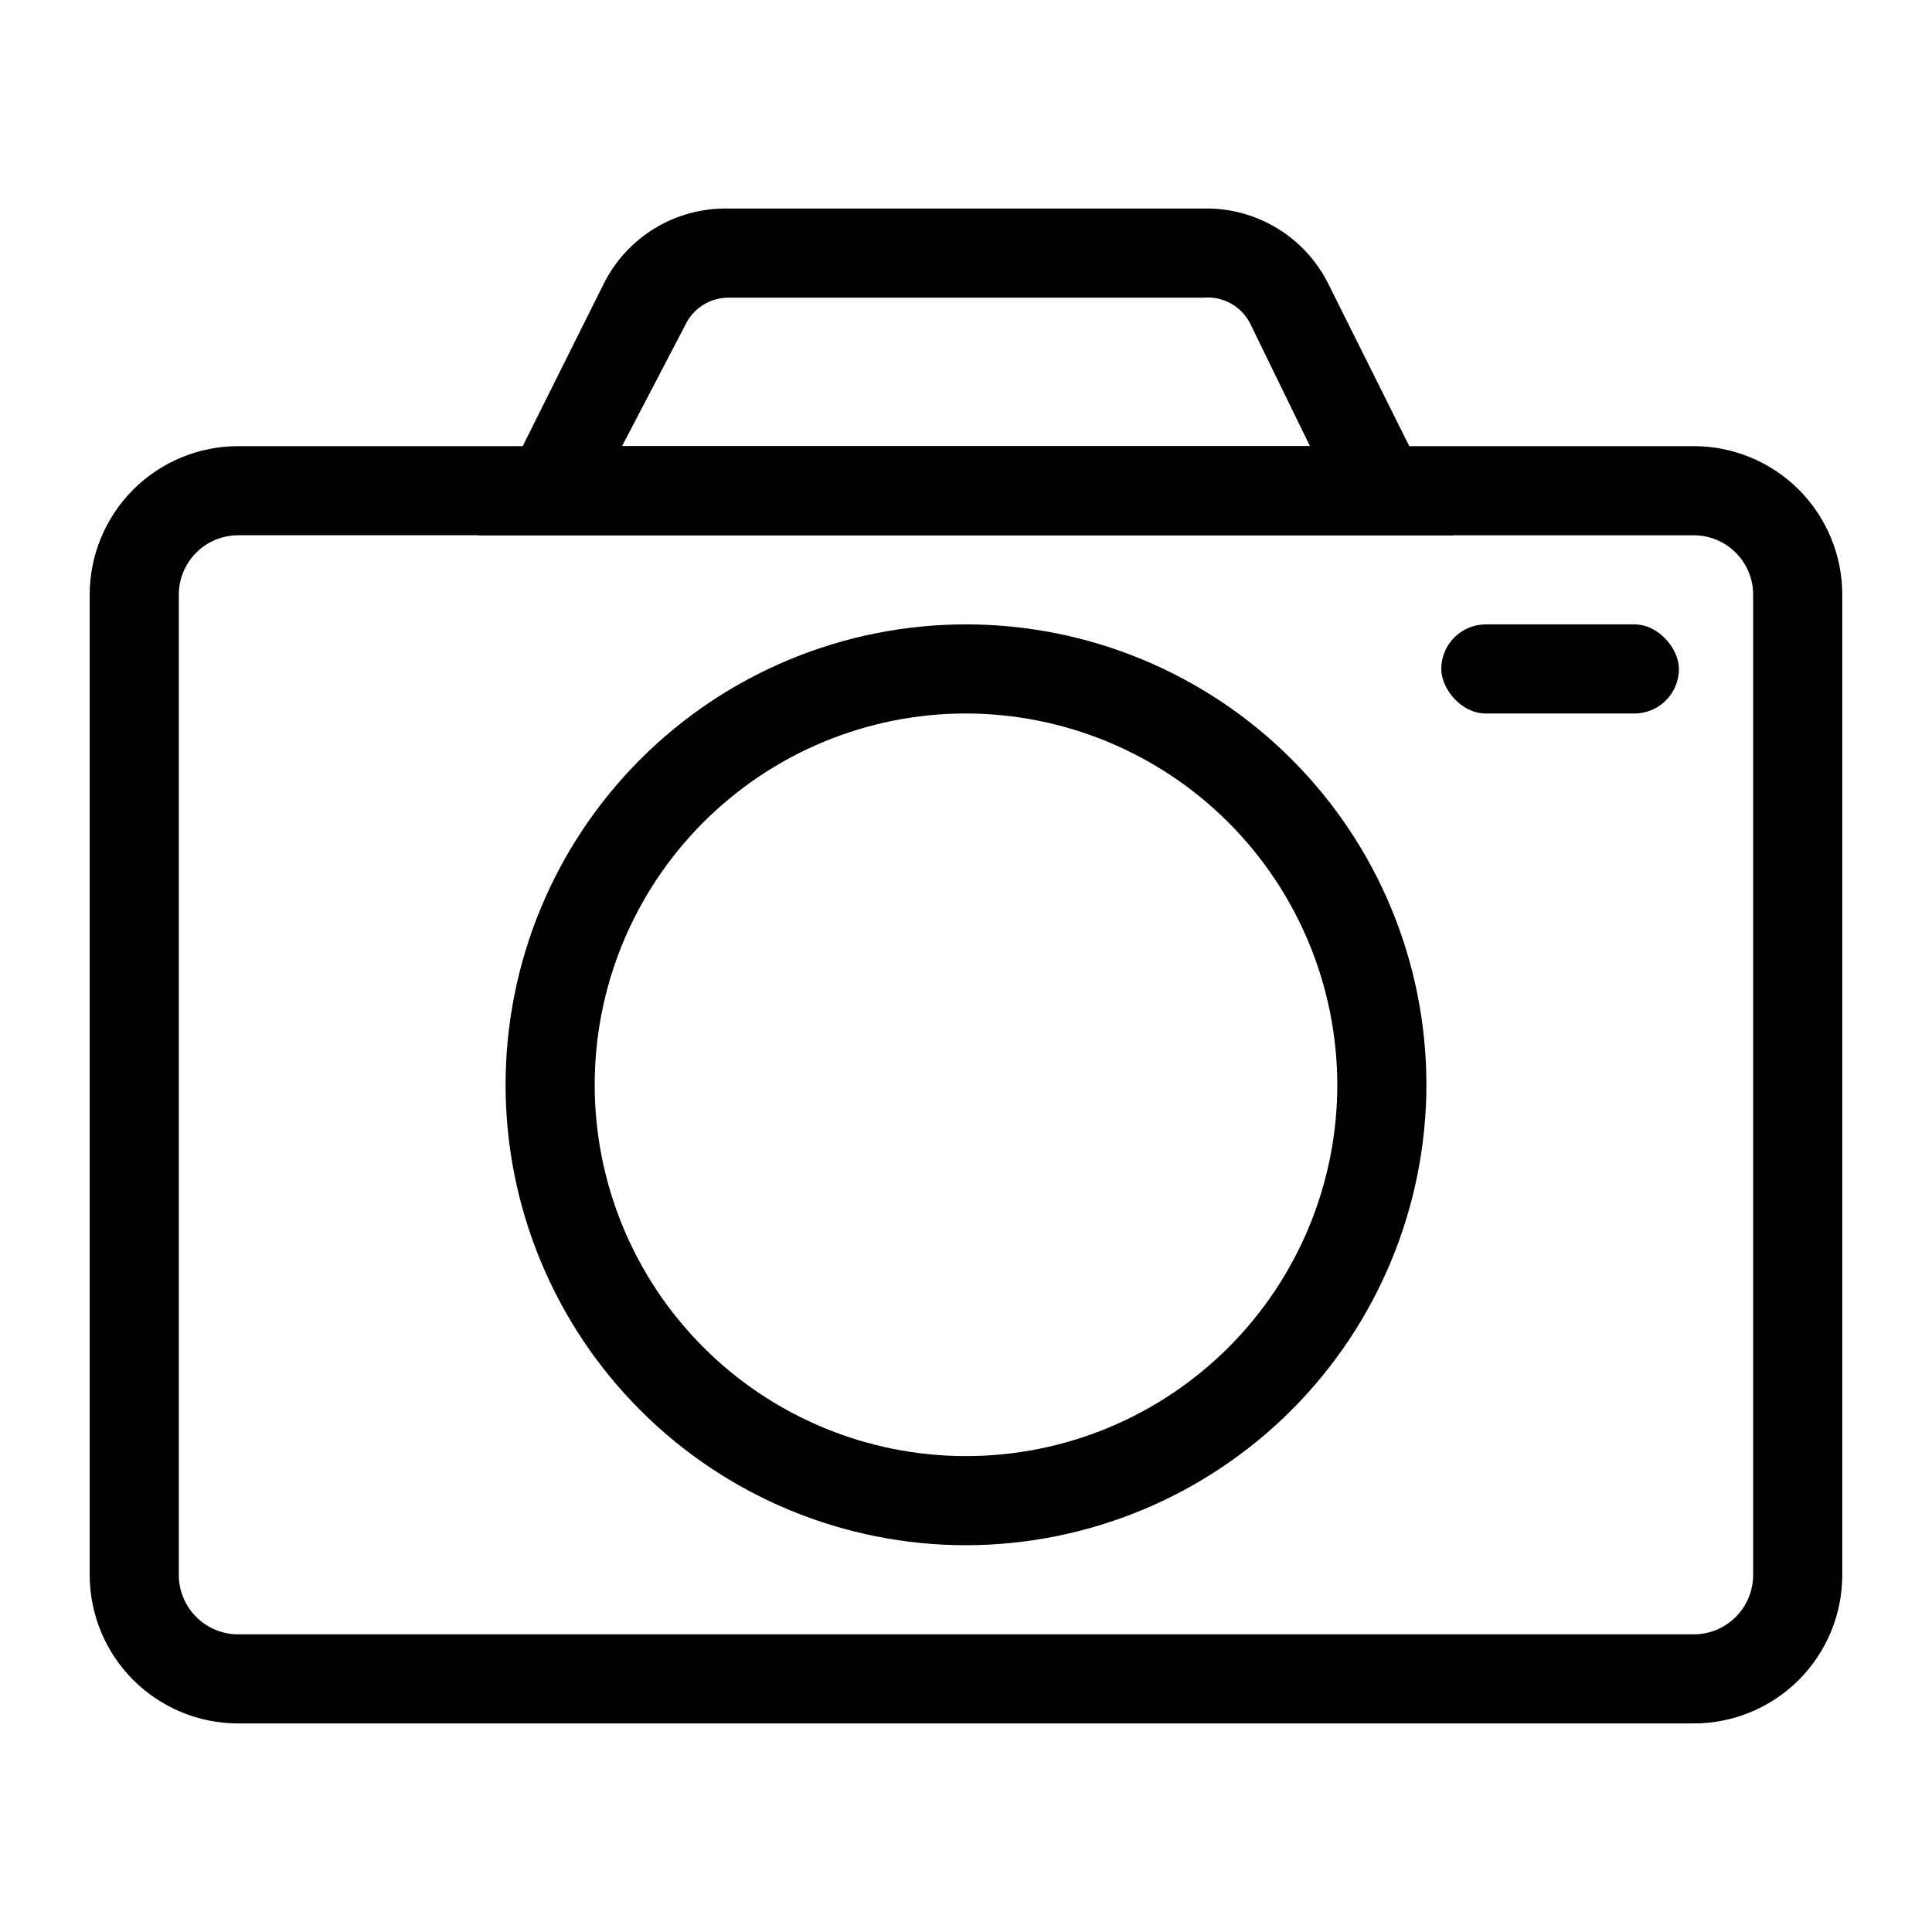
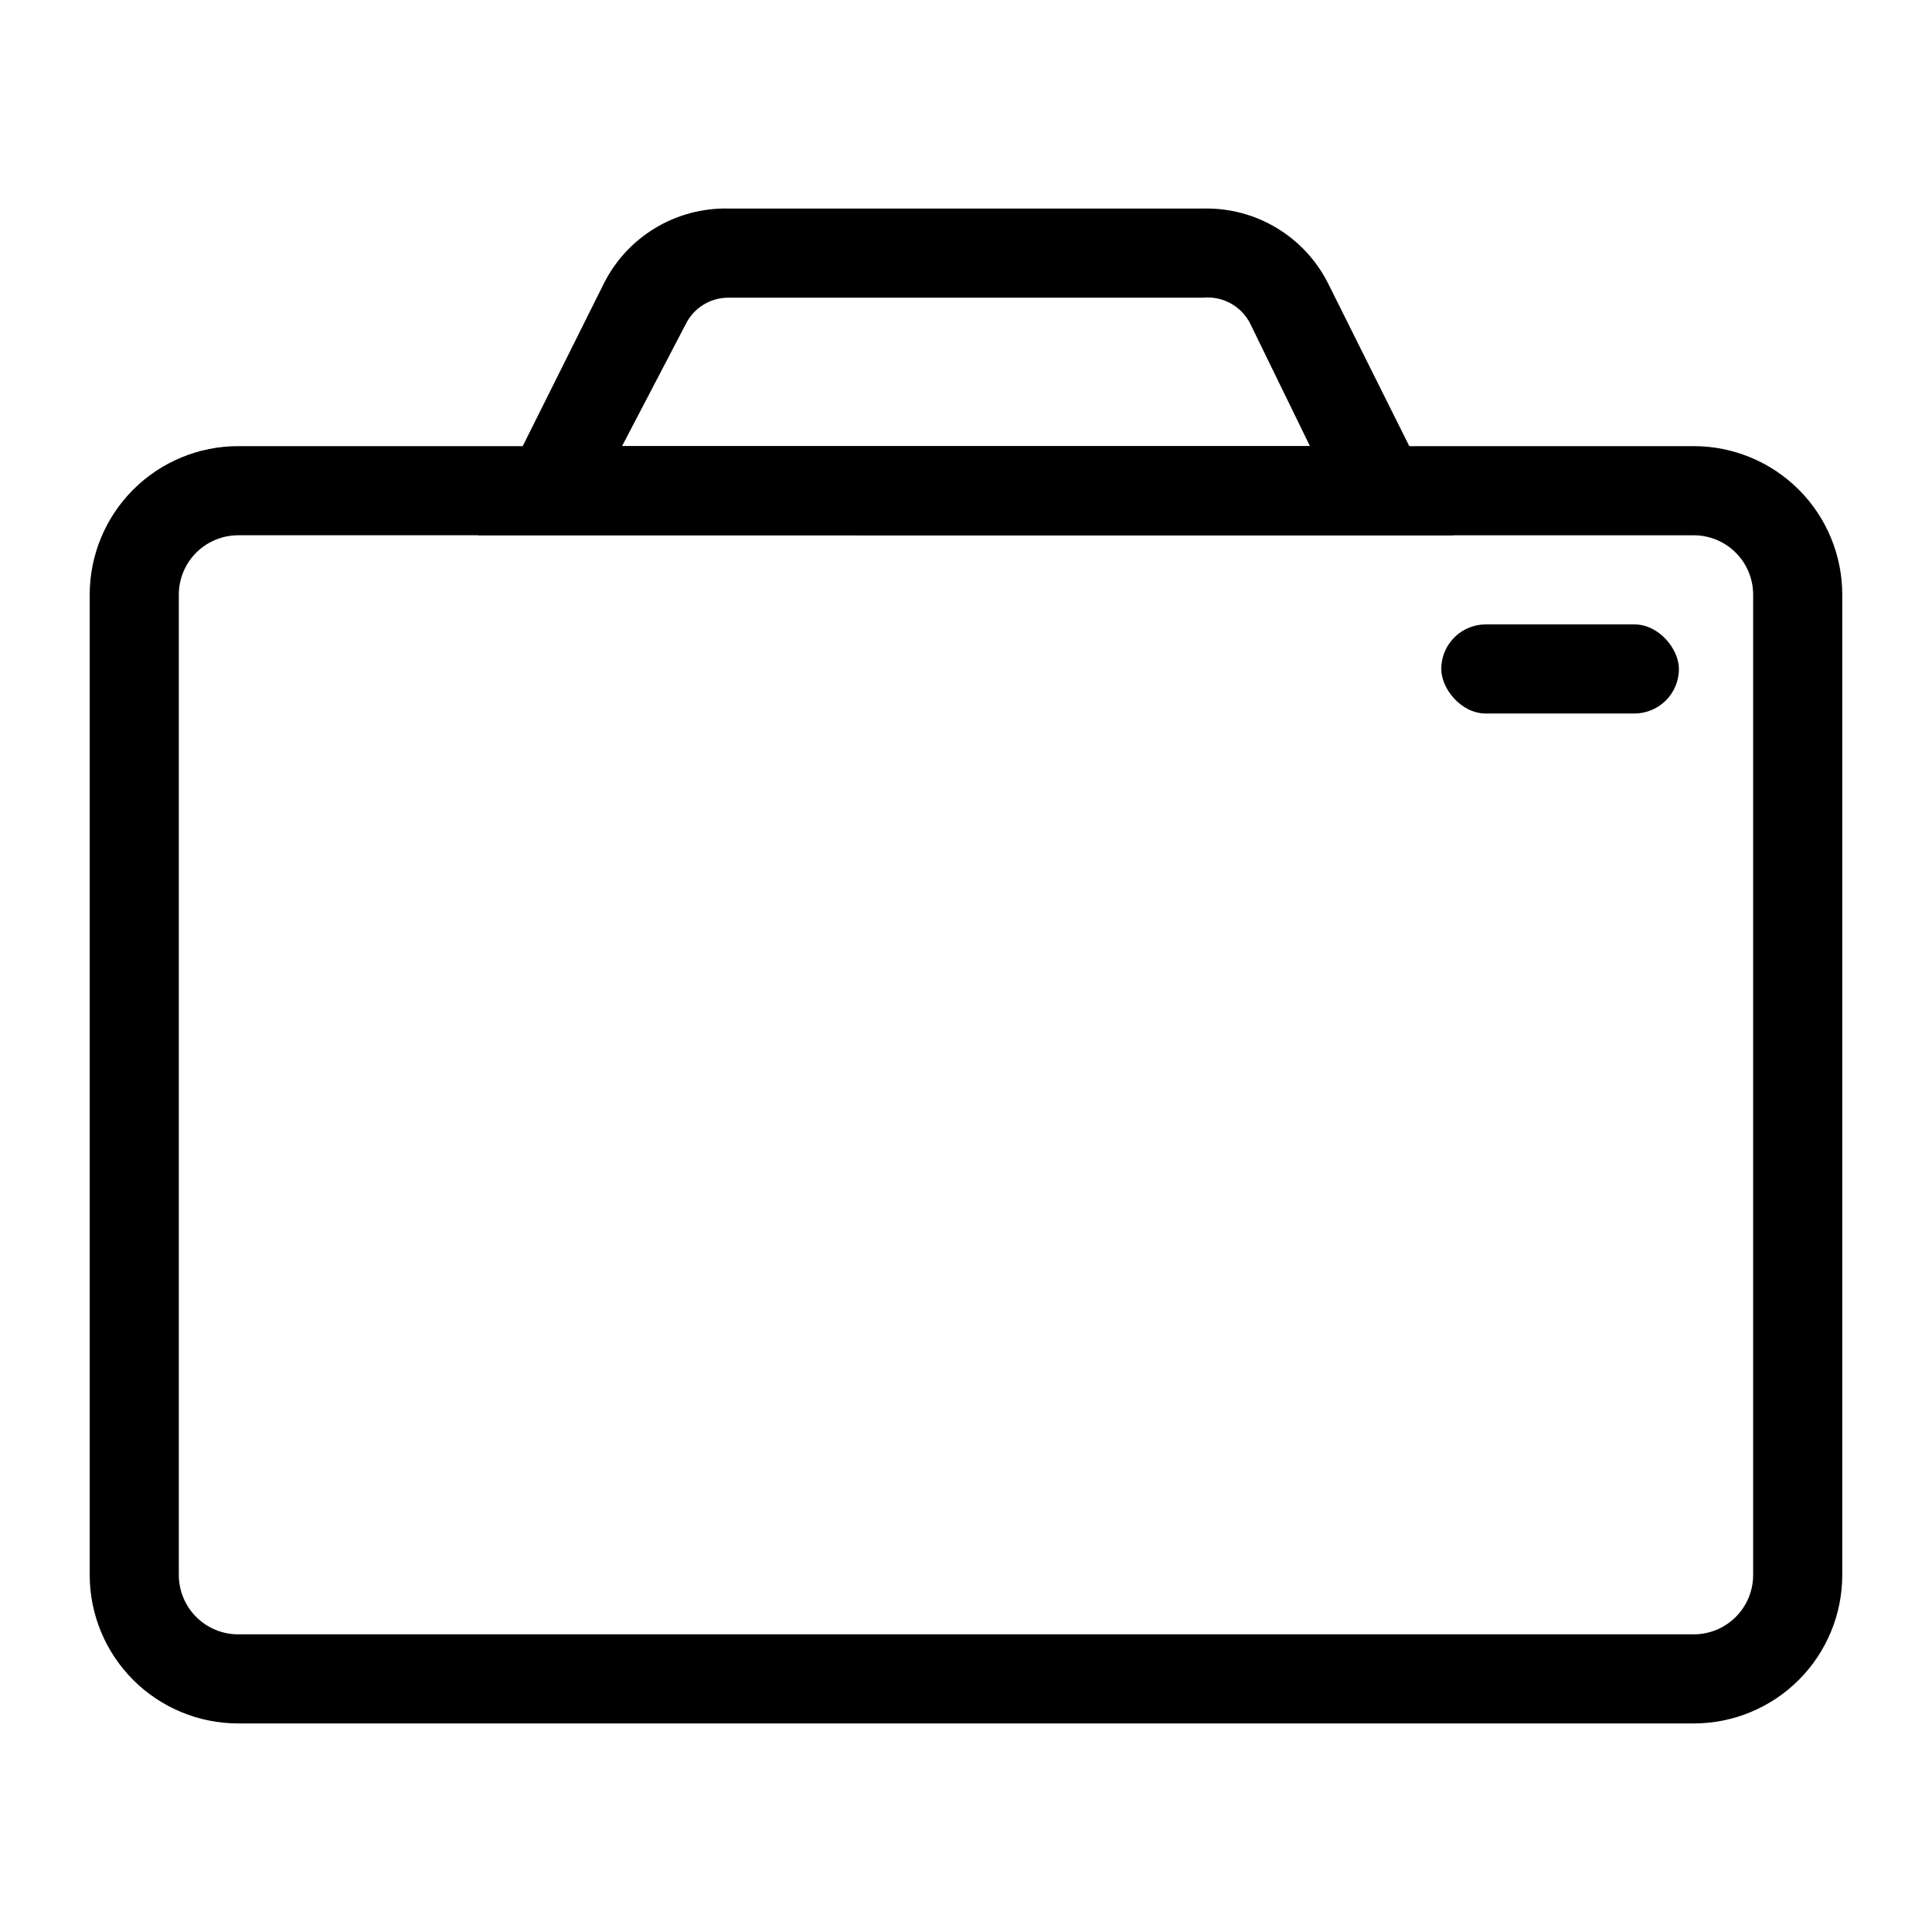
<svg xmlns="http://www.w3.org/2000/svg" fill="#000000" width="800px" height="800px" version="1.1" viewBox="144 144 512 512">
  <g>
    <path d="m537.76 309.47h39.359c6.519 0 11.809 6.519 11.809 11.809 0 6.519-5.285 11.809-11.809 11.809h-39.359c-6.519 0-11.809-6.519-11.809-11.809 0-6.519 5.285-11.809 11.809-11.809z" />
    <path d="m592.86 600.73h-385.73c-10.438 0-20.449-4.144-27.832-11.527-7.379-7.383-11.527-17.395-11.527-27.832v-259.78c0-10.438 4.148-20.449 11.527-27.832 7.383-7.379 17.395-11.527 27.832-11.527h385.73c10.438 0 20.449 4.148 27.832 11.527 7.383 7.383 11.527 17.395 11.527 27.832v259.78c0 10.438-4.144 20.449-11.527 27.832-7.383 7.383-17.395 11.527-27.832 11.527zm-385.73-314.88v0.004c-4.176 0-8.18 1.656-11.133 4.609s-4.609 6.957-4.609 11.133v259.78c0 4.176 1.656 8.18 4.609 11.133 2.953 2.953 6.957 4.609 11.133 4.609h385.73c4.176 0 8.18-1.656 11.133-4.609 2.953-2.953 4.609-6.957 4.609-11.133v-259.78c0-4.176-1.656-8.18-4.609-11.133s-6.957-4.609-11.133-4.609z" />
    <path d="m529.26 285.86h-258.52l33.223-66.598c3.043-6.129 7.769-11.262 13.625-14.801 5.856-3.543 12.598-5.344 19.438-5.195h125.95c6.84-0.148 13.578 1.652 19.434 5.195 5.856 3.539 10.582 8.672 13.629 14.801zm-220.42-23.617h182.32l-15.742-32.273v-0.004c-2.273-4.715-7.223-7.535-12.438-7.082h-125.95c-4.824-0.004-9.227 2.746-11.336 7.082z" />
-     <path d="m400 553.5c-32.363 0-63.398-12.855-86.281-35.738s-35.738-53.918-35.738-86.277c0-32.363 12.855-63.398 35.738-86.281 22.883-22.883 53.918-35.738 86.281-35.738 32.359 0 63.395 12.855 86.277 35.738 22.883 22.883 35.738 53.918 35.738 86.281-0.043 32.348-12.91 63.359-35.785 86.23-22.871 22.875-53.883 35.742-86.23 35.785zm0-220.42c-26.098 0-51.129 10.367-69.582 28.82s-28.82 43.484-28.82 69.582c0 26.098 10.367 51.125 28.82 69.578s43.484 28.82 69.582 28.82 51.125-10.367 69.578-28.82 28.82-43.48 28.82-69.578c-0.043-26.086-10.422-51.09-28.867-69.535s-43.449-28.824-69.531-28.867z" />
  </g>
</svg>